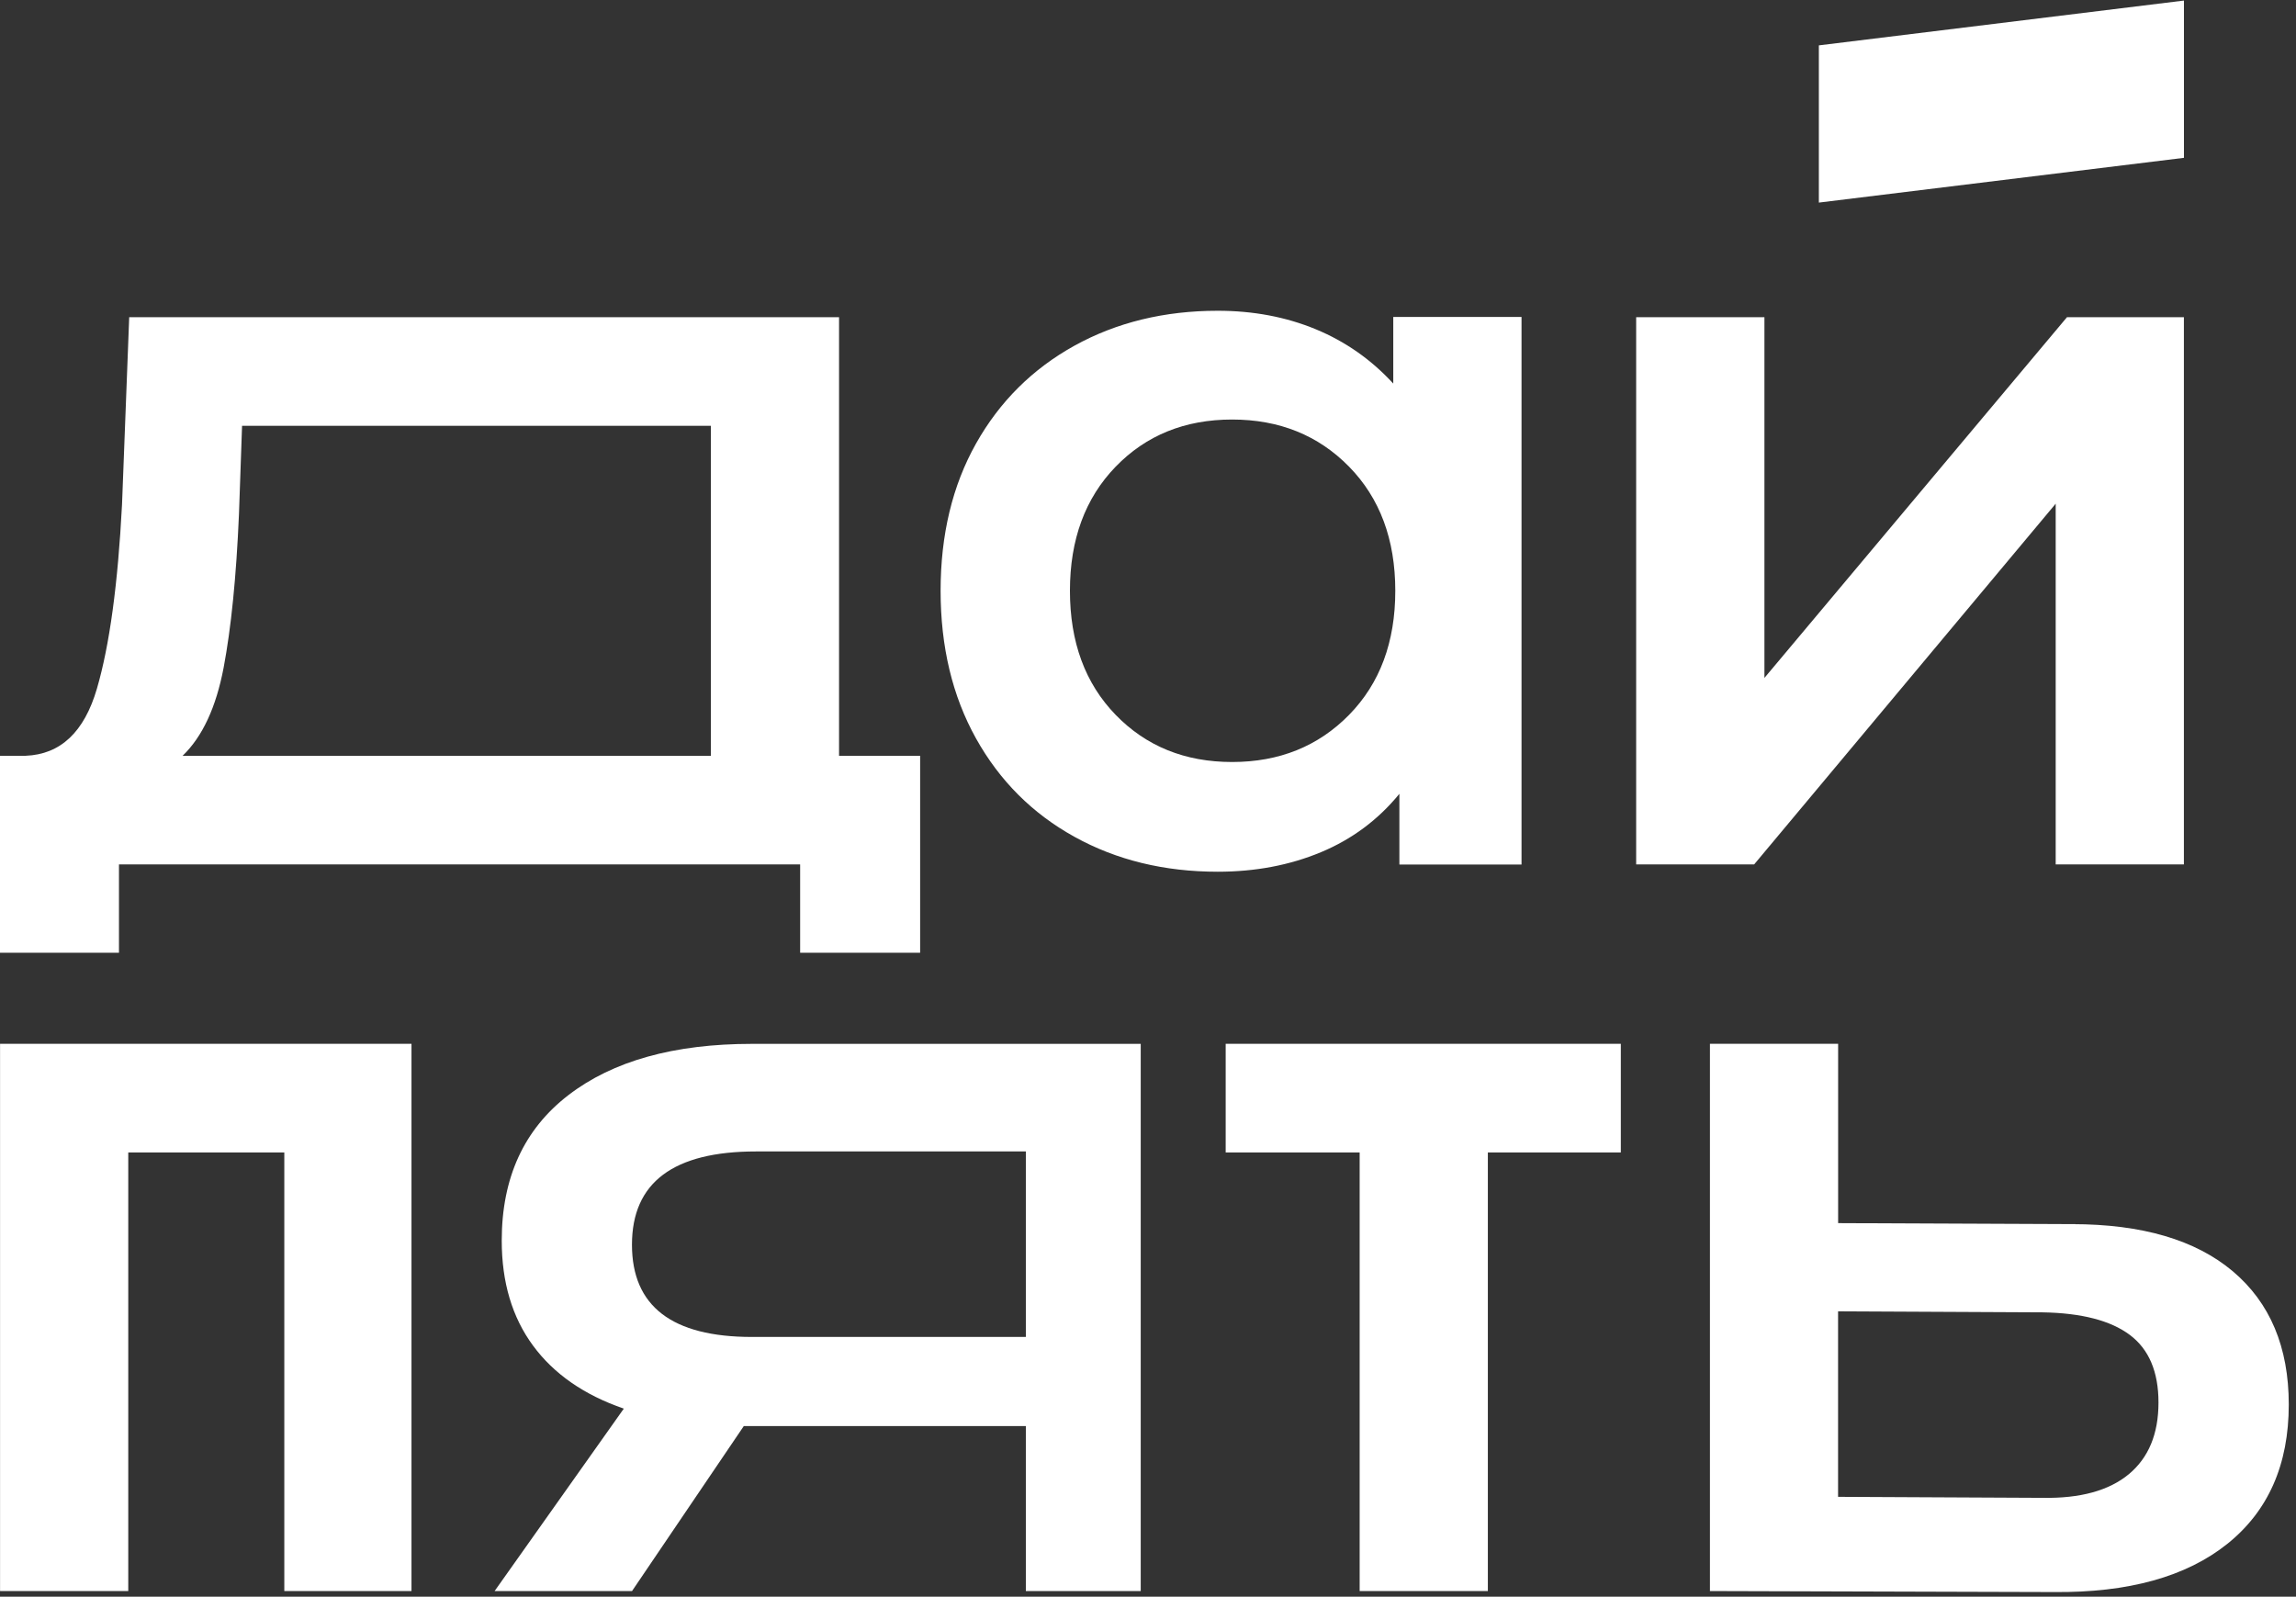
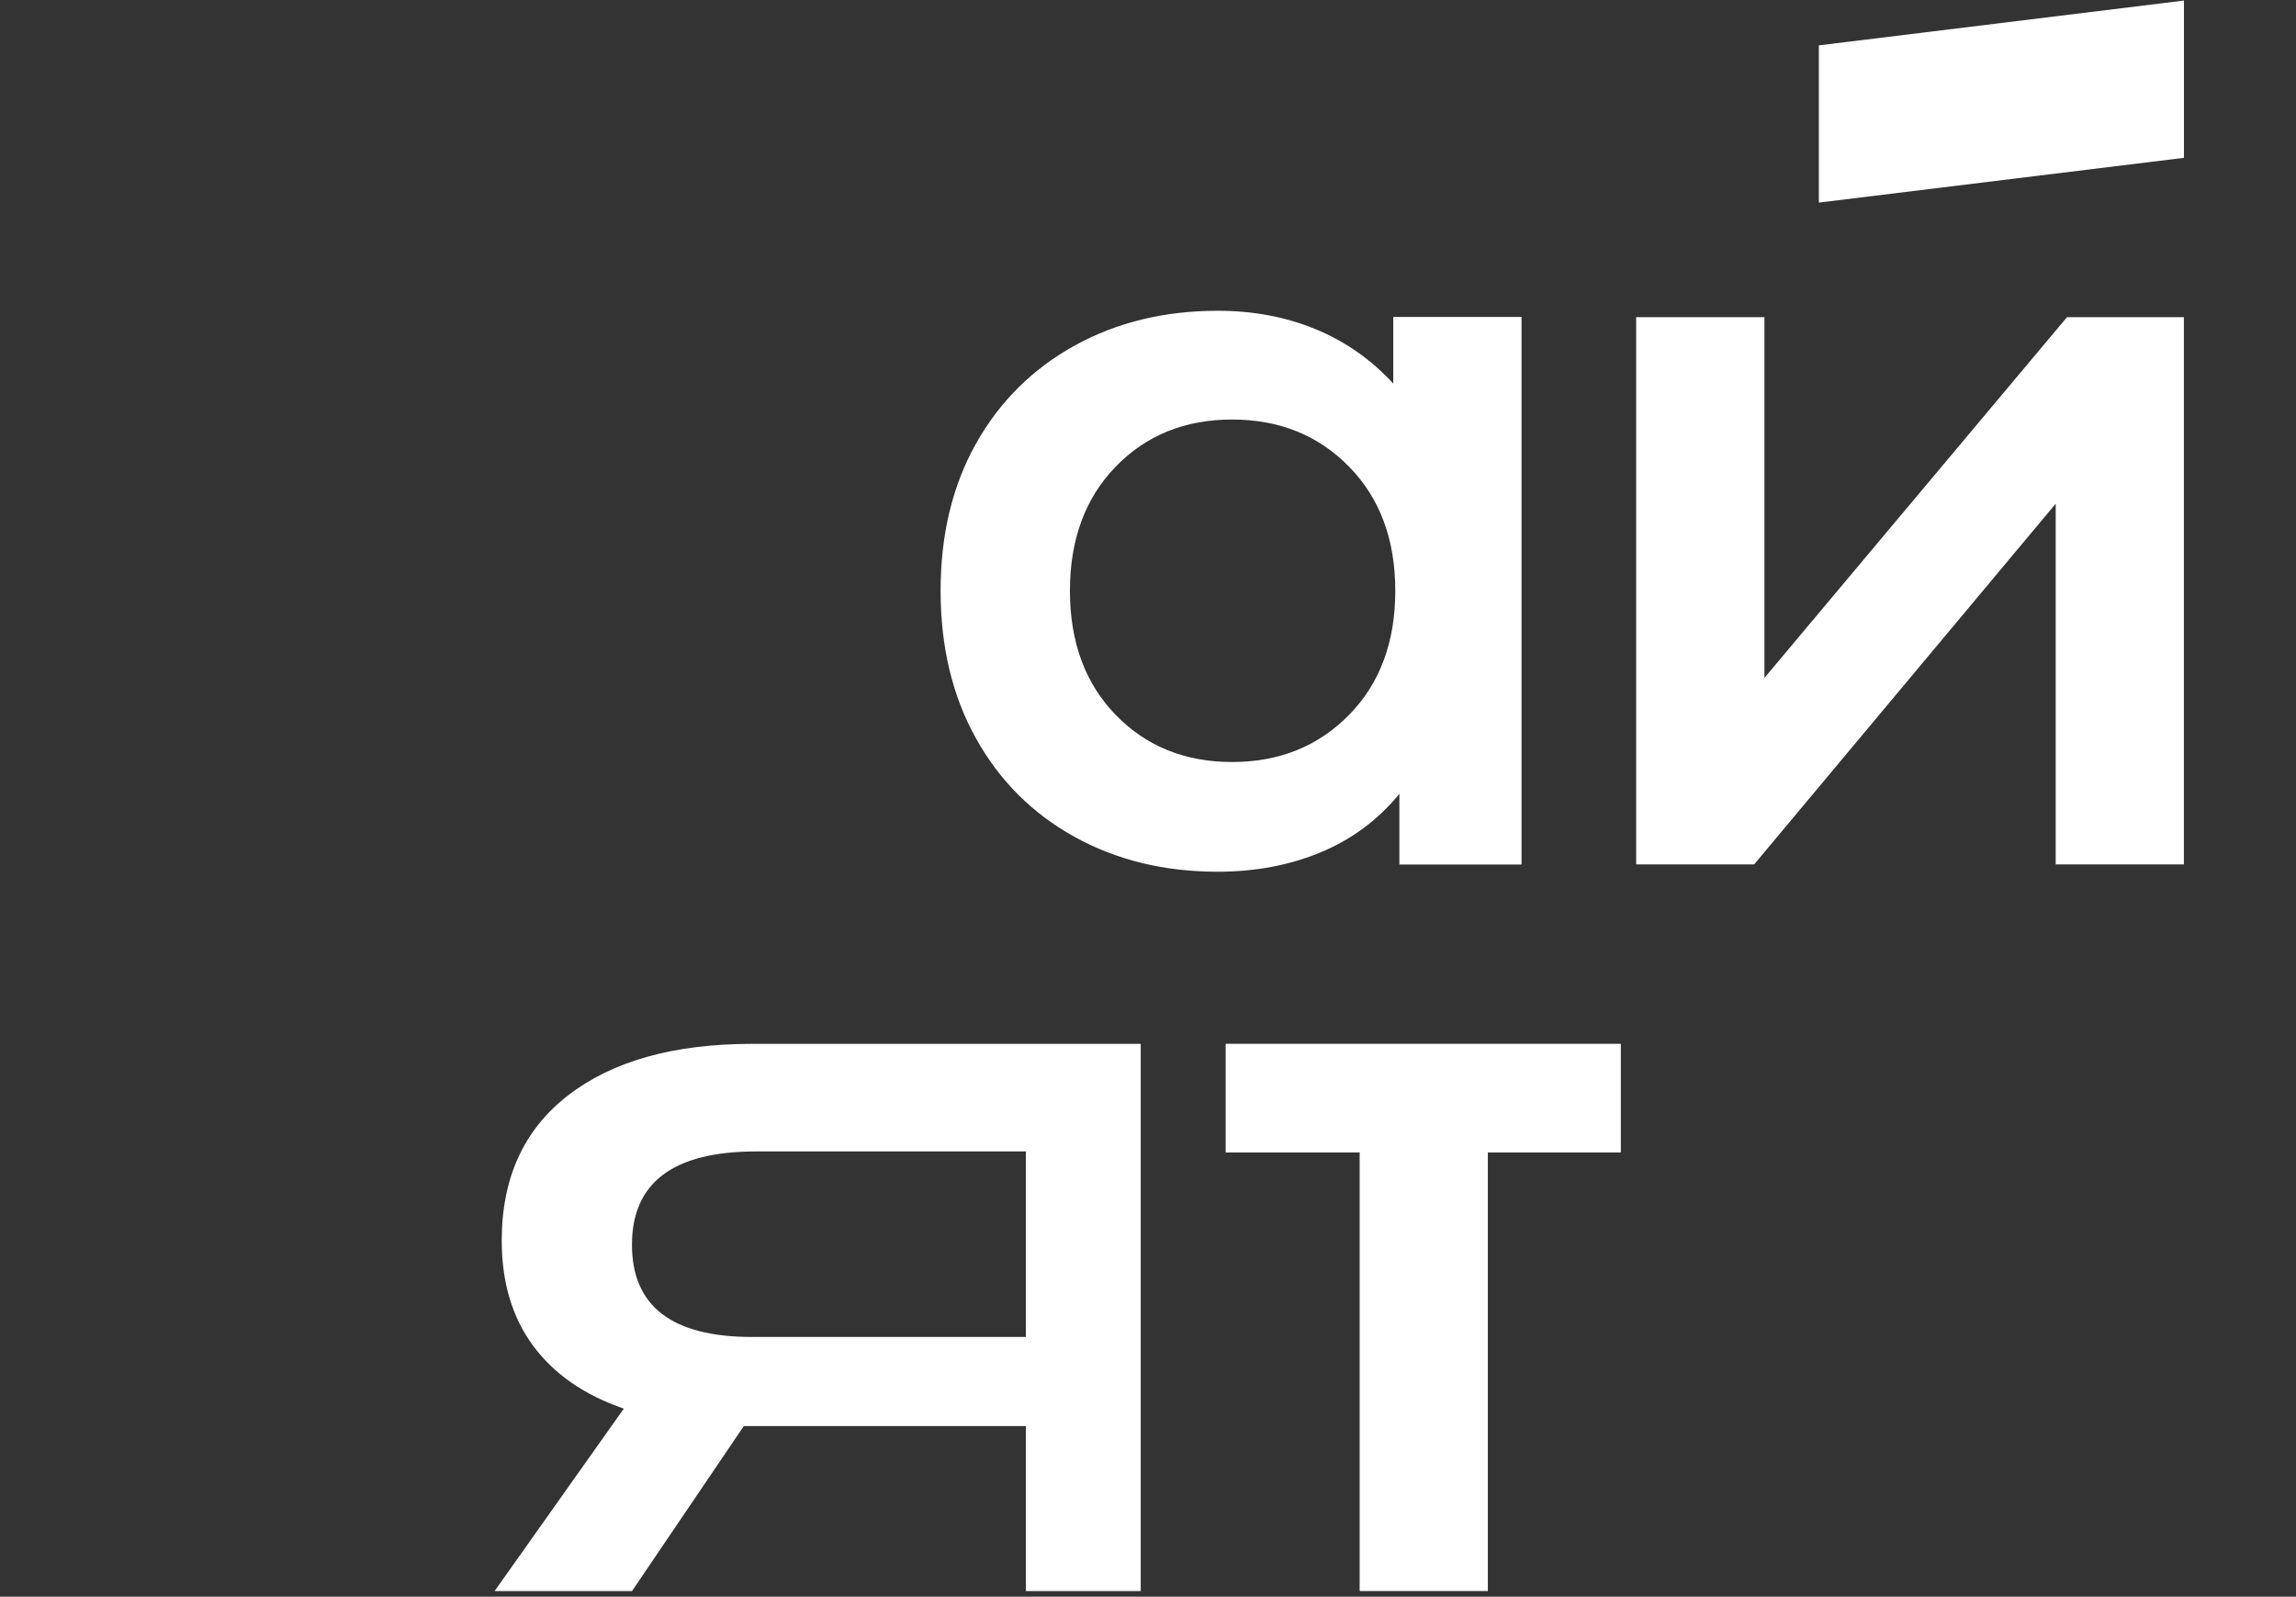
<svg xmlns="http://www.w3.org/2000/svg" width="243" height="169" viewBox="0 0 243 169" fill="none">
  <rect x="0" y="0" width="243" height="169" fill="#333333" stroke="none" />
-   <path d="M97.384 79.993V100.841H84.684V91.493H12.592V100.841H0V79.993H2.714C6.403 79.848 8.915 77.483 10.257 72.89C11.598 68.298 12.479 61.812 12.914 53.419L13.675 33.571H88.802V79.993H97.384ZM23.668 70.669C22.868 74.866 21.426 77.973 19.323 79.999H75.234V45.071H25.619L25.292 54.401C25.009 61.05 24.461 66.473 23.668 70.669Z" fill="white" />
  <path d="M173.172 33.571H186.74V71.752L218.763 33.571H231.135V91.493H217.567V53.312L185.651 91.493H173.166V33.571H173.172Z" fill="white" />
-   <path d="M43.551 110.479V168.401H30.09V121.979H13.575V168.401H0.006V110.479H43.551Z" fill="white" />
  <path d="M120.73 110.479V168.401H108.572V150.937H78.722L66.891 168.401H52.347L66.022 149.093C61.823 147.646 58.624 145.426 56.414 142.425C54.204 139.424 53.102 135.719 53.102 131.309C53.102 124.659 55.457 119.526 60.161 115.908C64.864 112.291 71.343 110.485 79.591 110.485H120.73V110.479ZM66.885 131.743C66.885 138.254 71.122 141.506 79.585 141.506H108.572V121.872H80.019C71.267 121.872 66.885 125.162 66.885 131.743Z" fill="white" />
  <path d="M171.541 121.979H157.469V168.401H143.901V121.979H129.721V110.479H171.541V121.979Z" fill="white" />
-   <path d="M236.317 134.561C240.258 137.889 242.235 142.588 242.235 148.659C242.235 155.026 240.063 159.939 235.725 163.412C231.381 166.884 225.267 168.583 217.378 168.507L180.973 168.4V110.479H194.541V129.459L219.33 129.566C226.709 129.572 232.369 131.233 236.317 134.561ZM225.298 156.039C227.395 154.302 228.446 151.773 228.446 148.445C228.446 145.193 227.433 142.802 225.405 141.286C223.378 139.77 220.305 138.971 216.175 138.902L194.535 138.795V158.429L216.175 158.536C220.161 158.605 223.195 157.775 225.298 156.039Z" fill="white" />
  <path d="M192.501 21.442L231.141 16.705V0.059L192.501 4.802V21.442Z" fill="white" />
  <path d="M161.033 33.546V91.505H148.106V84.019C145.859 86.768 143.088 88.831 139.795 90.203C136.503 91.574 132.863 92.266 128.878 92.266C123.23 92.266 118.18 91.04 113.723 88.573C109.271 86.114 105.796 82.641 103.296 78.156C100.797 73.67 99.55 68.461 99.55 62.529C99.55 56.596 100.797 51.406 103.296 46.952C105.796 42.504 109.271 39.05 113.723 36.584C118.174 34.125 123.23 32.892 128.878 32.892C132.643 32.892 136.1 33.546 139.254 34.848C142.402 36.15 145.135 38.069 147.458 40.598V33.546H161.033ZM142.786 75.658C146.048 72.33 147.672 67.951 147.672 62.529C147.672 57.099 146.041 52.727 142.786 49.399C139.525 46.071 135.401 44.404 130.401 44.404C125.402 44.404 121.297 46.071 118.073 49.399C114.85 52.727 113.238 57.106 113.238 62.529C113.238 67.958 114.85 72.336 118.073 75.658C121.297 78.986 125.409 80.653 130.401 80.653C135.401 80.653 139.525 78.986 142.786 75.658Z" fill="white" />
</svg>